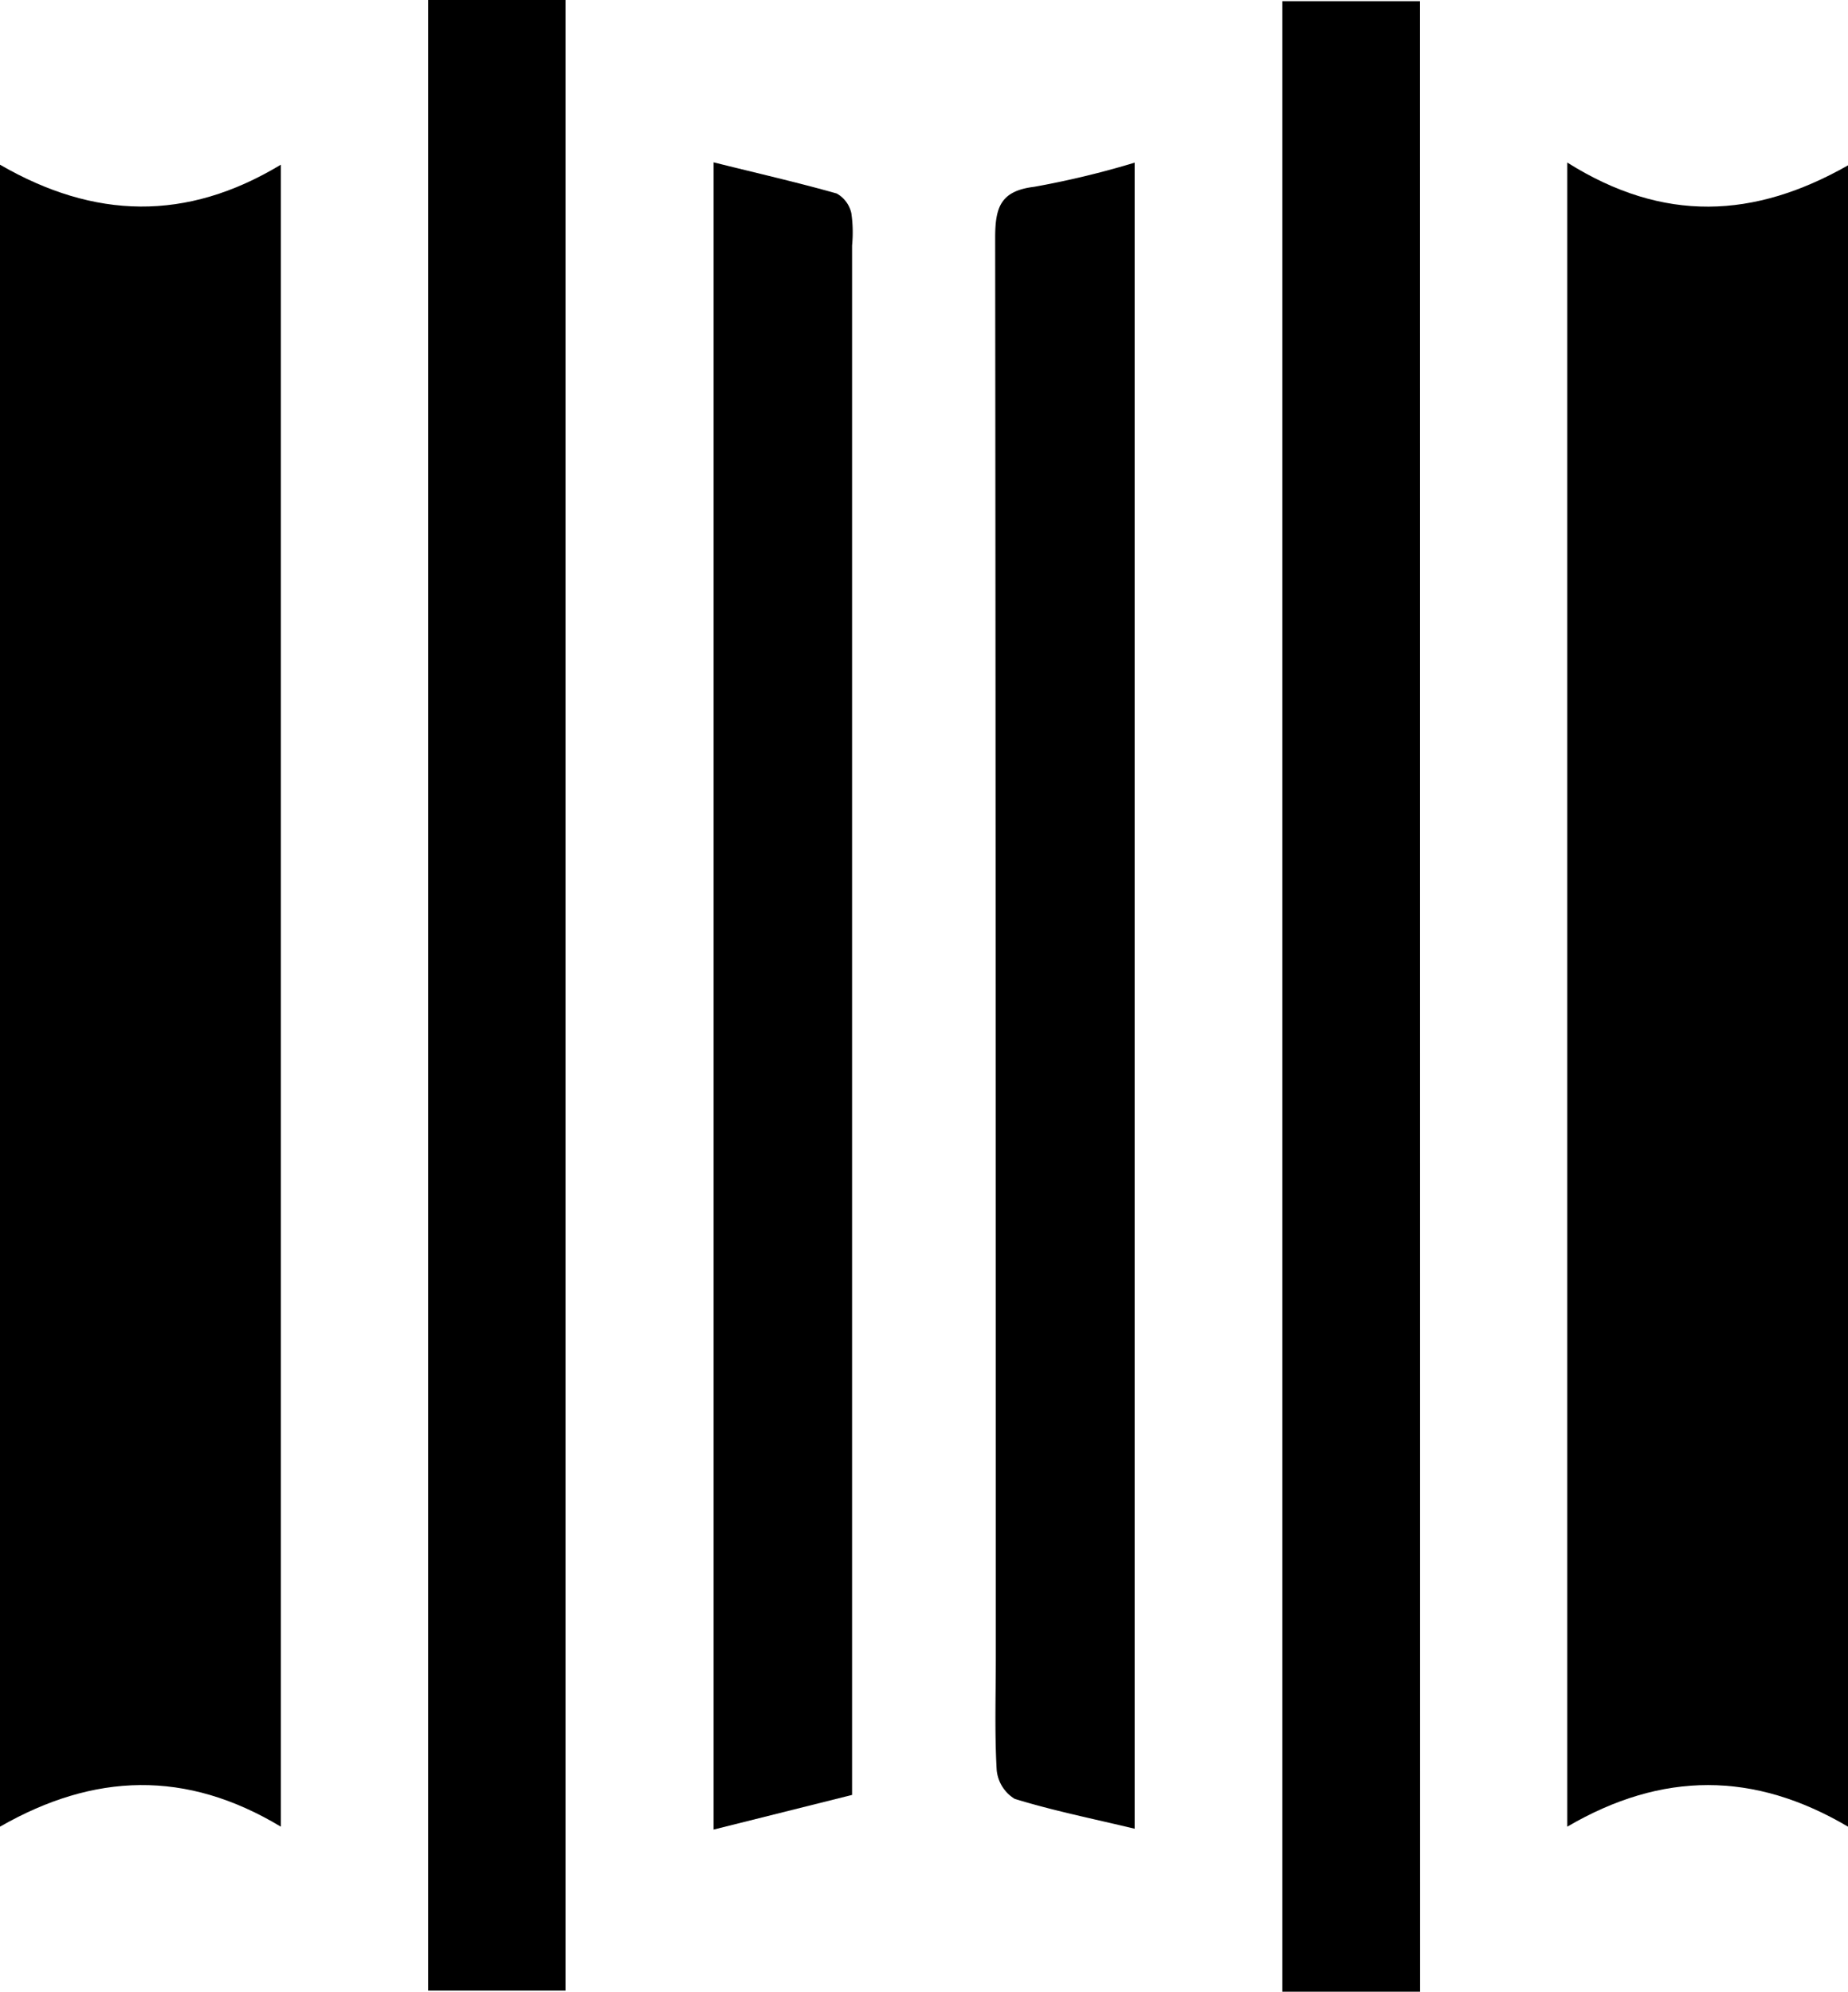
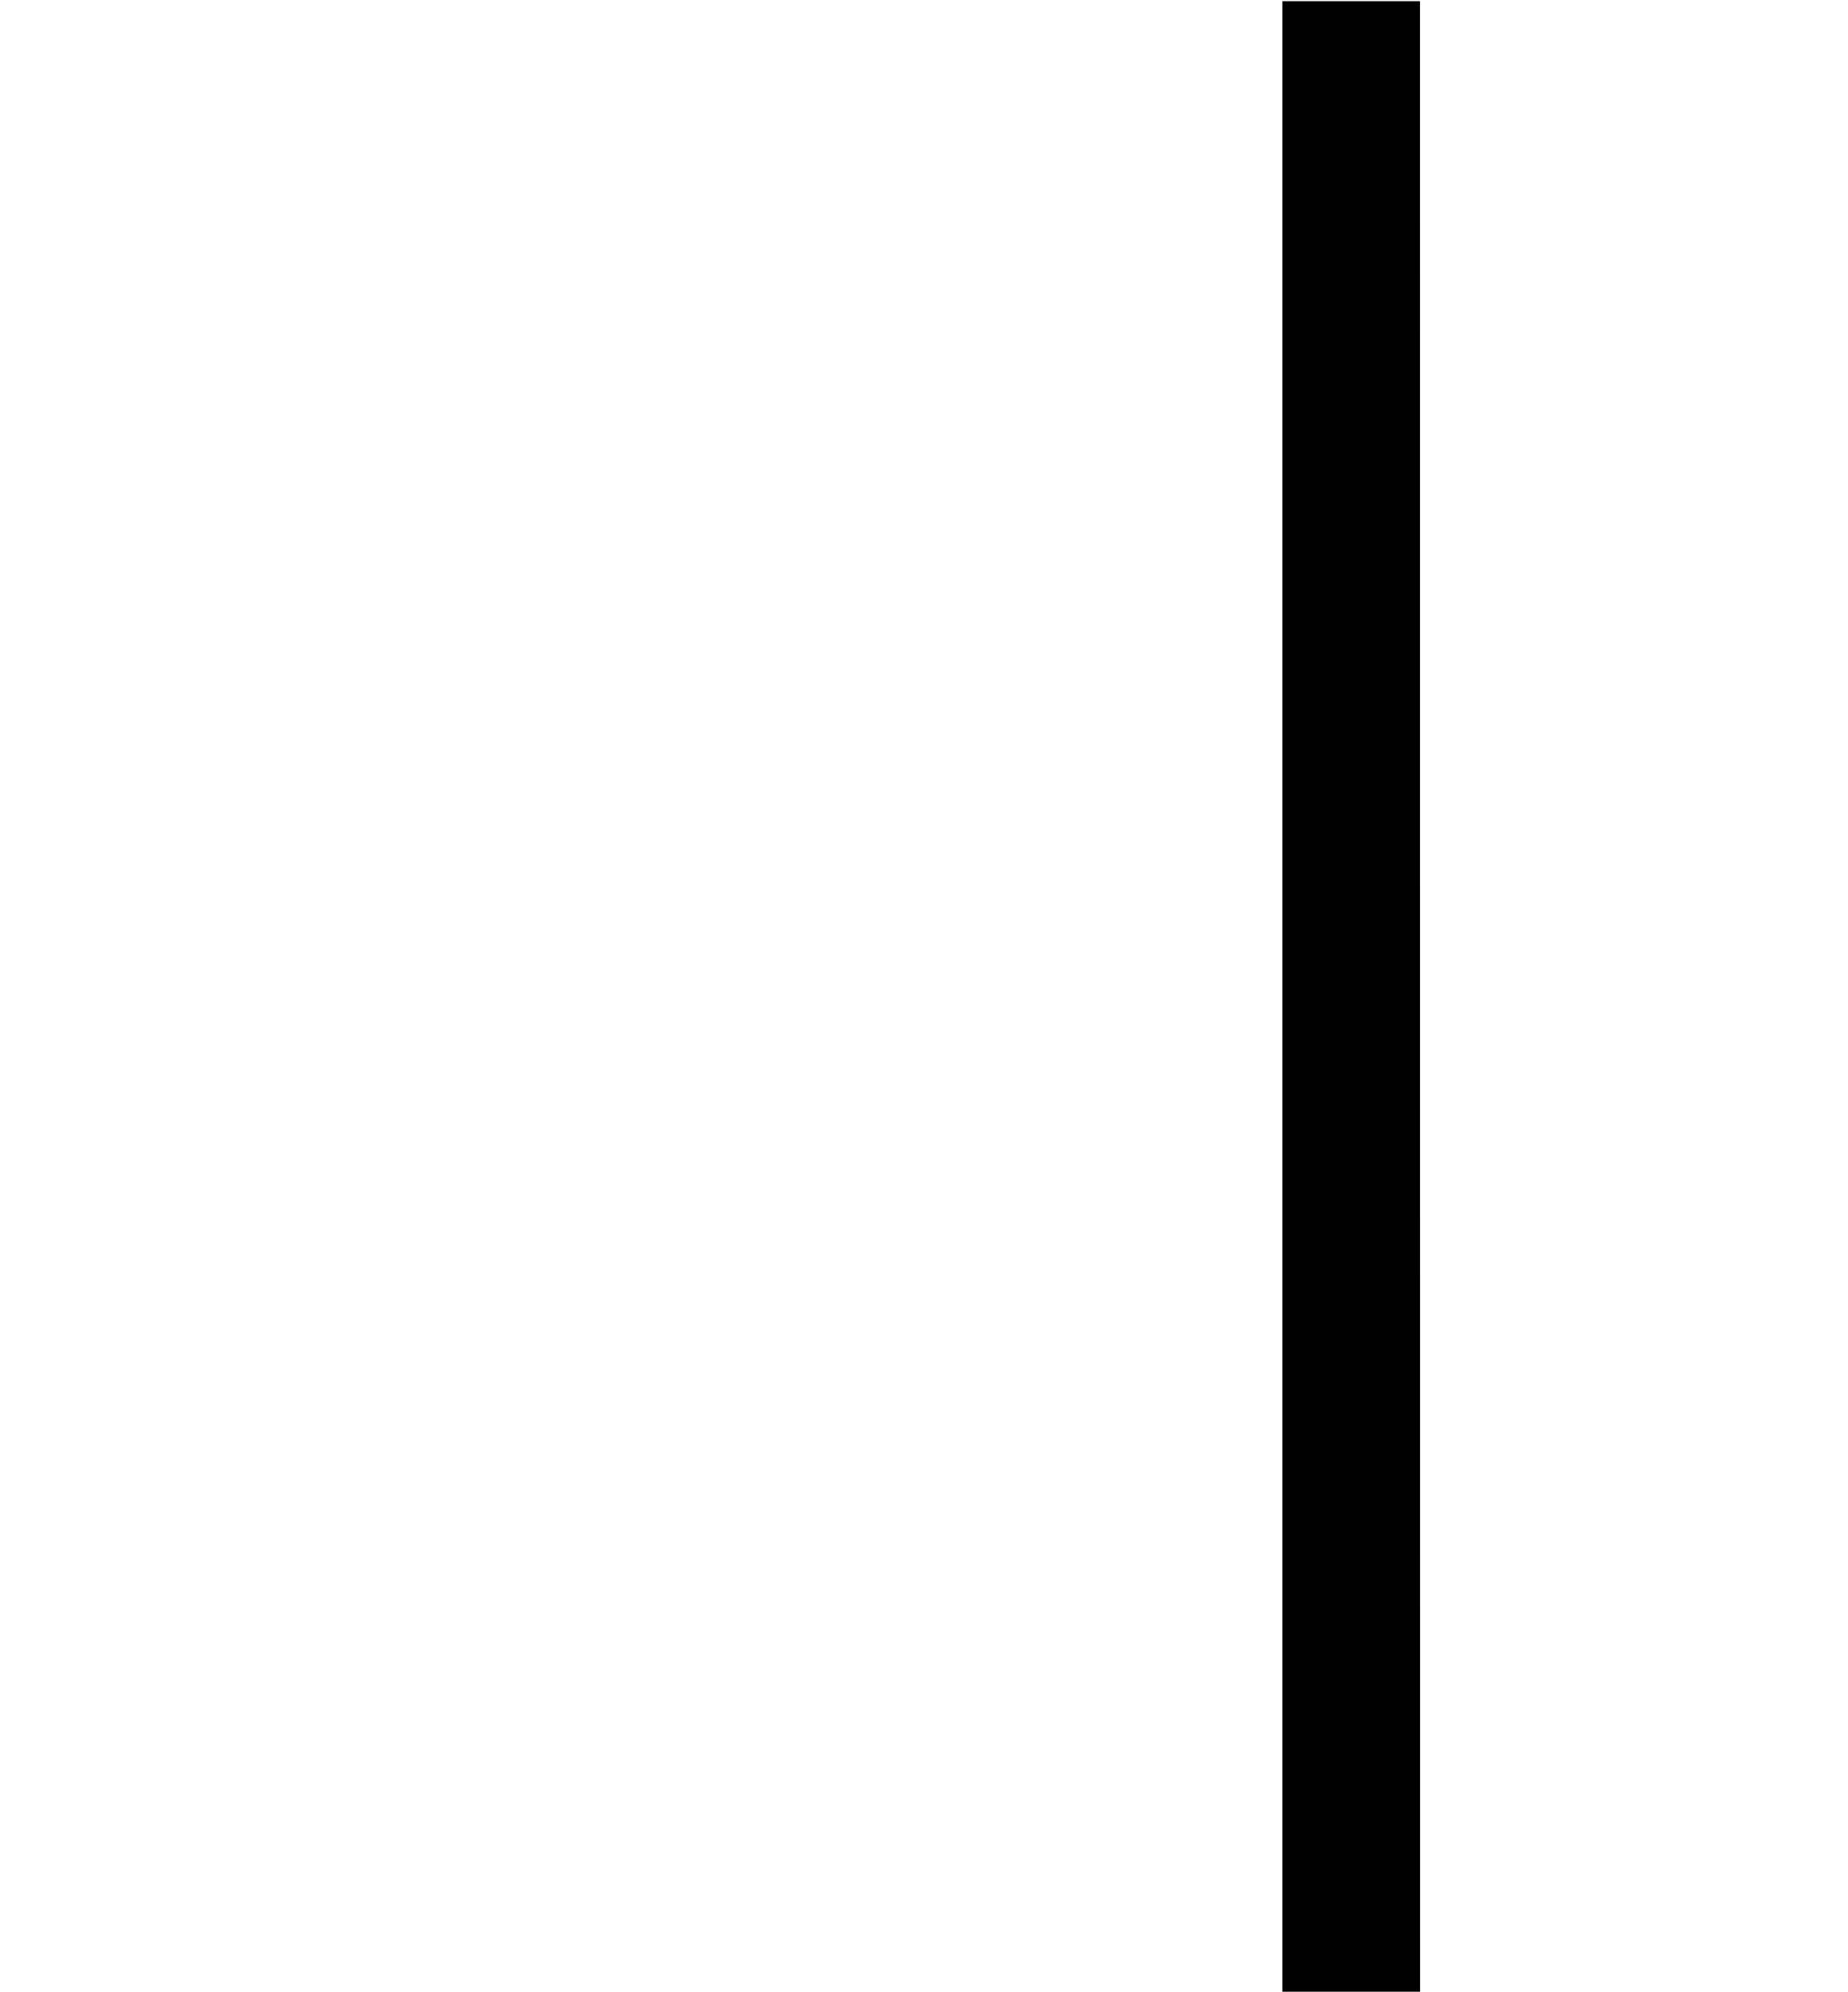
<svg xmlns="http://www.w3.org/2000/svg" viewBox="0 0 171.49 184.77">
  <title>fuelle</title>
  <g id="Capa_2" data-name="Capa 2">
    <g id="Capa_1-2" data-name="Capa 1">
-       <path d="M145.44,15.08c8.94,5.63,17.37,5.19,26.05.26V169.46c-8.71-5.14-17.25-5.15-26.05,0Z" />
-       <path d="M0,15.28c8.75,5.06,17.29,5.29,26.06,0V169.46c-8.79-5.29-17.33-5-26.06,0Z" />
-       <path d="M39.73,0H52.48V184.67H39.73Z" />
      <path d="M131.78,184.77H119V.11h12.77Z" />
-       <path d="M79.09,166.51l-12.87,3.22V15.06c4,1,7.74,1.85,11.42,2.89A2.77,2.77,0,0,1,79,19.77a12.32,12.32,0,0,1,.07,3V166.51Z" />
-       <path d="M105.29,169.65c-3.93-.94-7.59-1.68-11.13-2.77a3.52,3.52,0,0,1-1.67-2.68c-.2-3.48-.08-7-.08-10.47q0-65.85-.06-131.68c0-2.82.5-4.34,3.62-4.72a82.3,82.3,0,0,0,9.32-2.24Z" />
    </g>
  </g>
</svg>